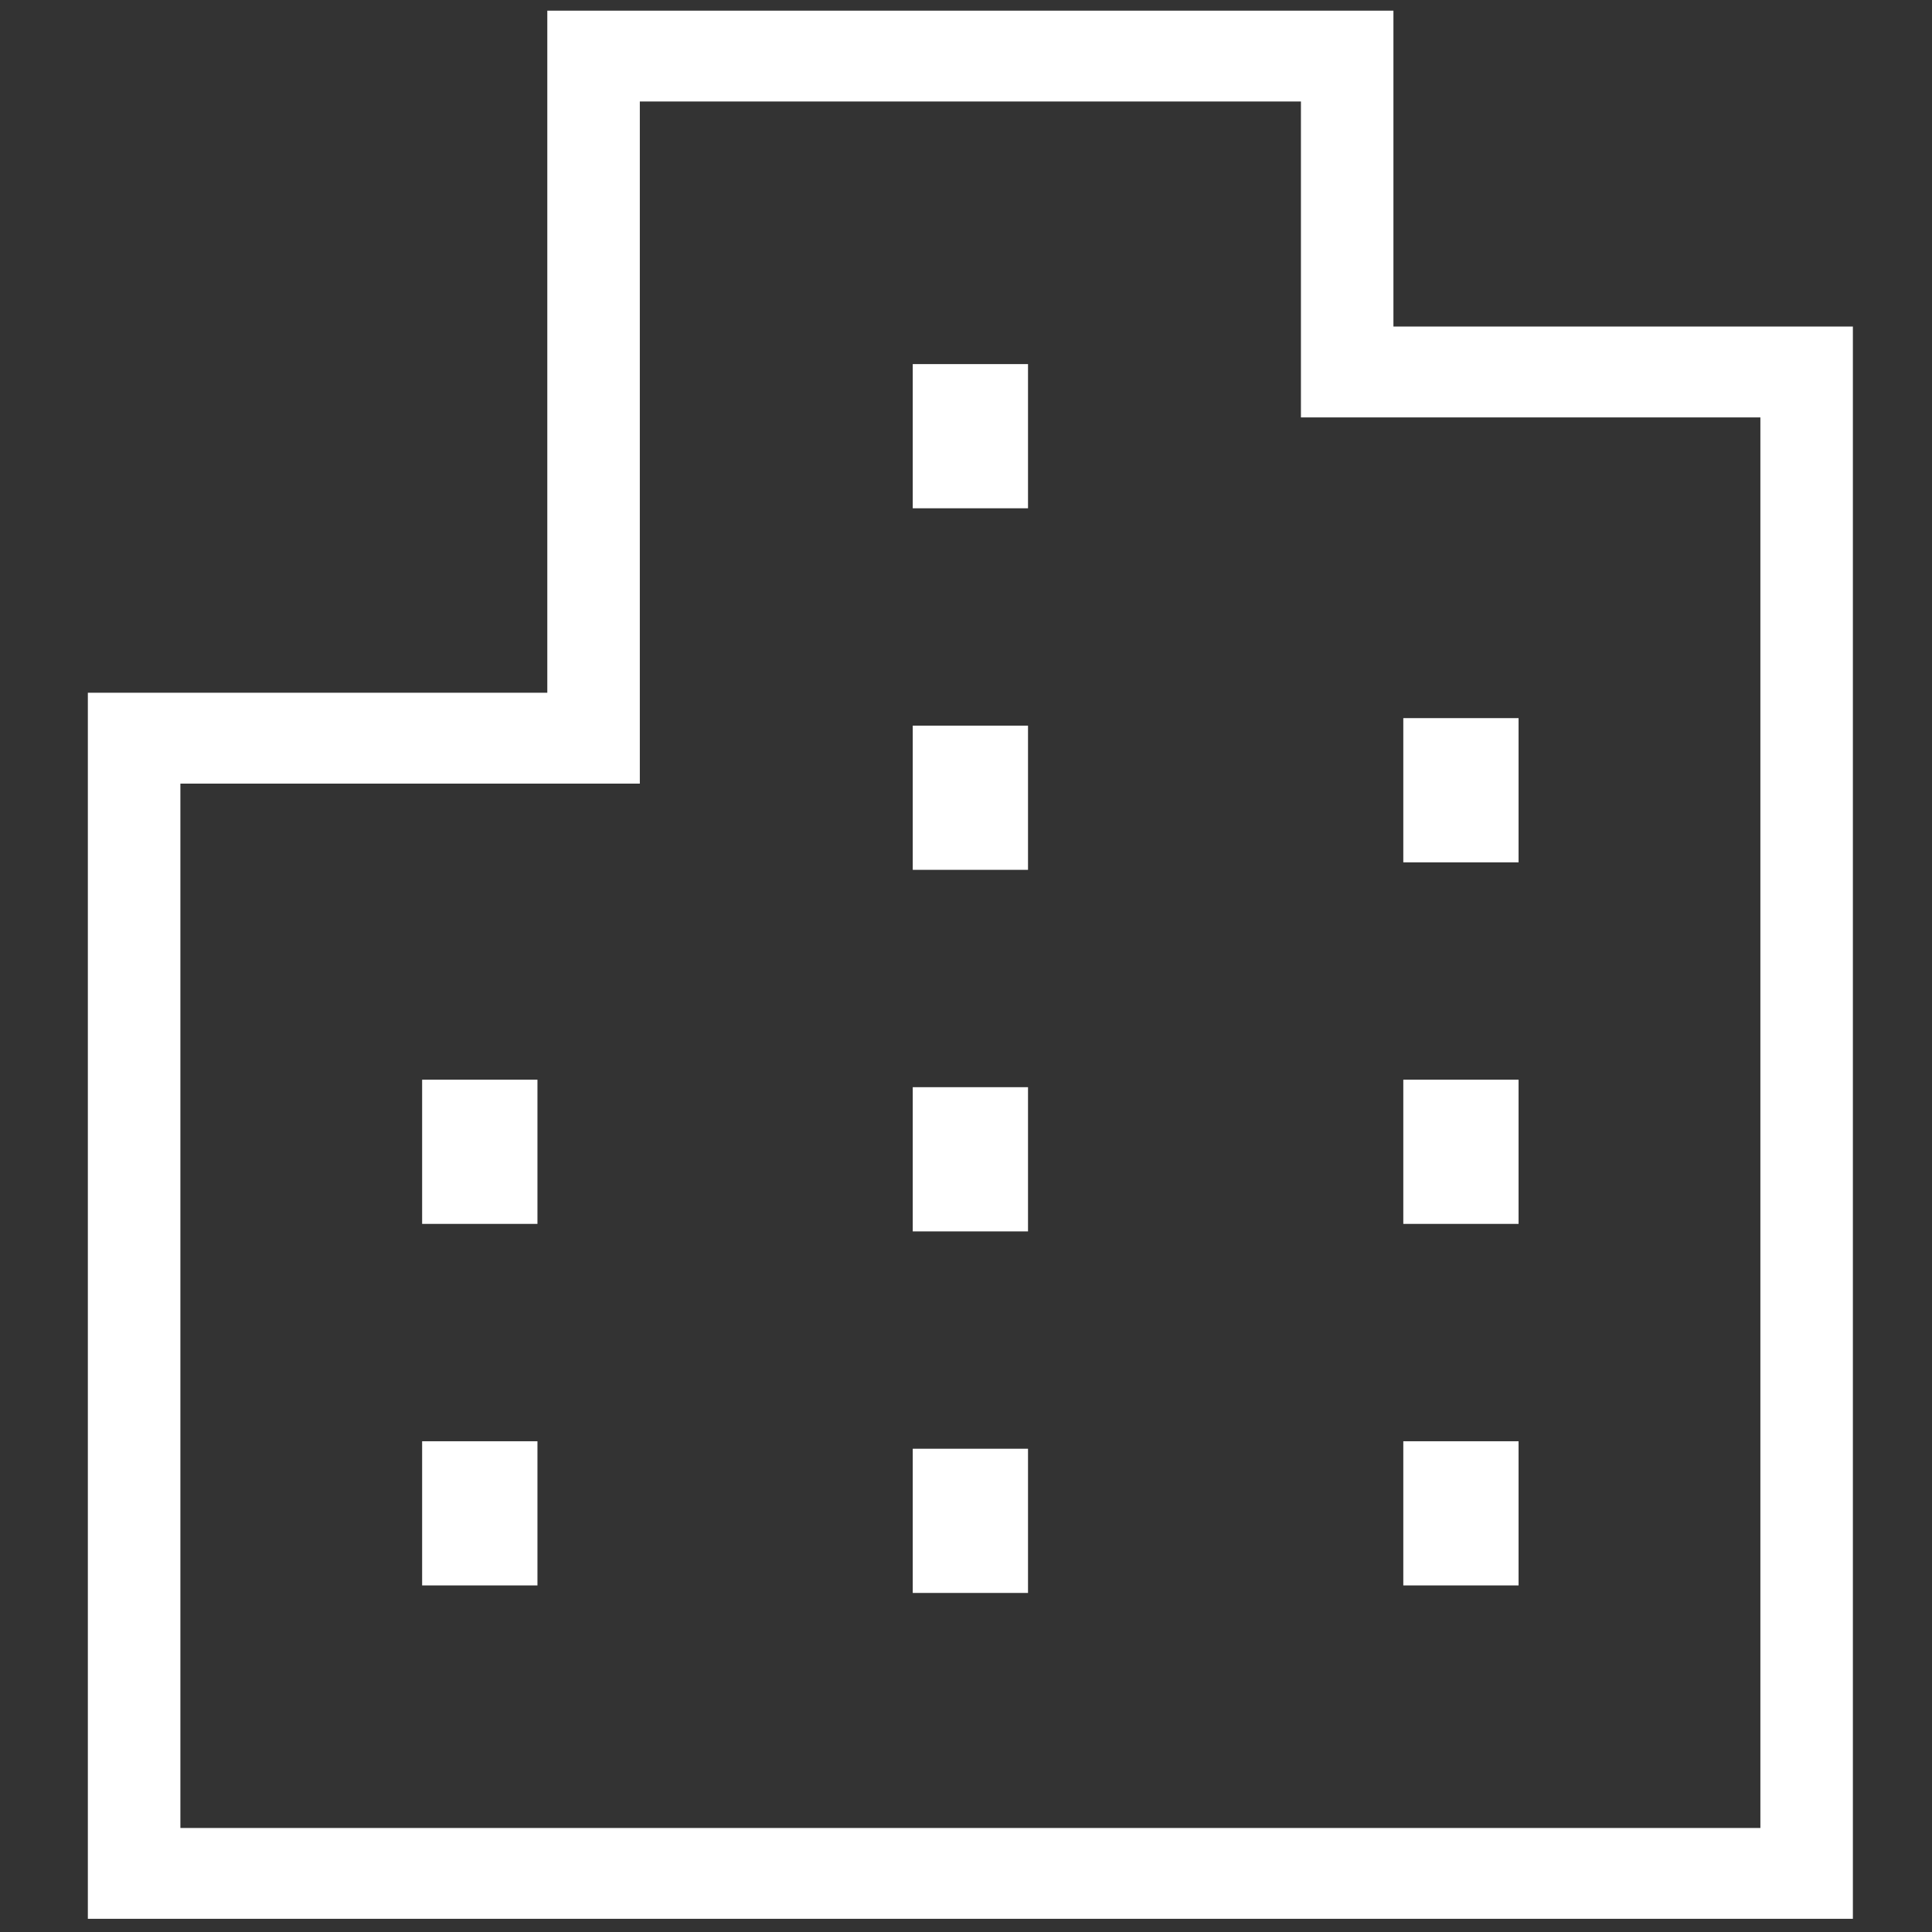
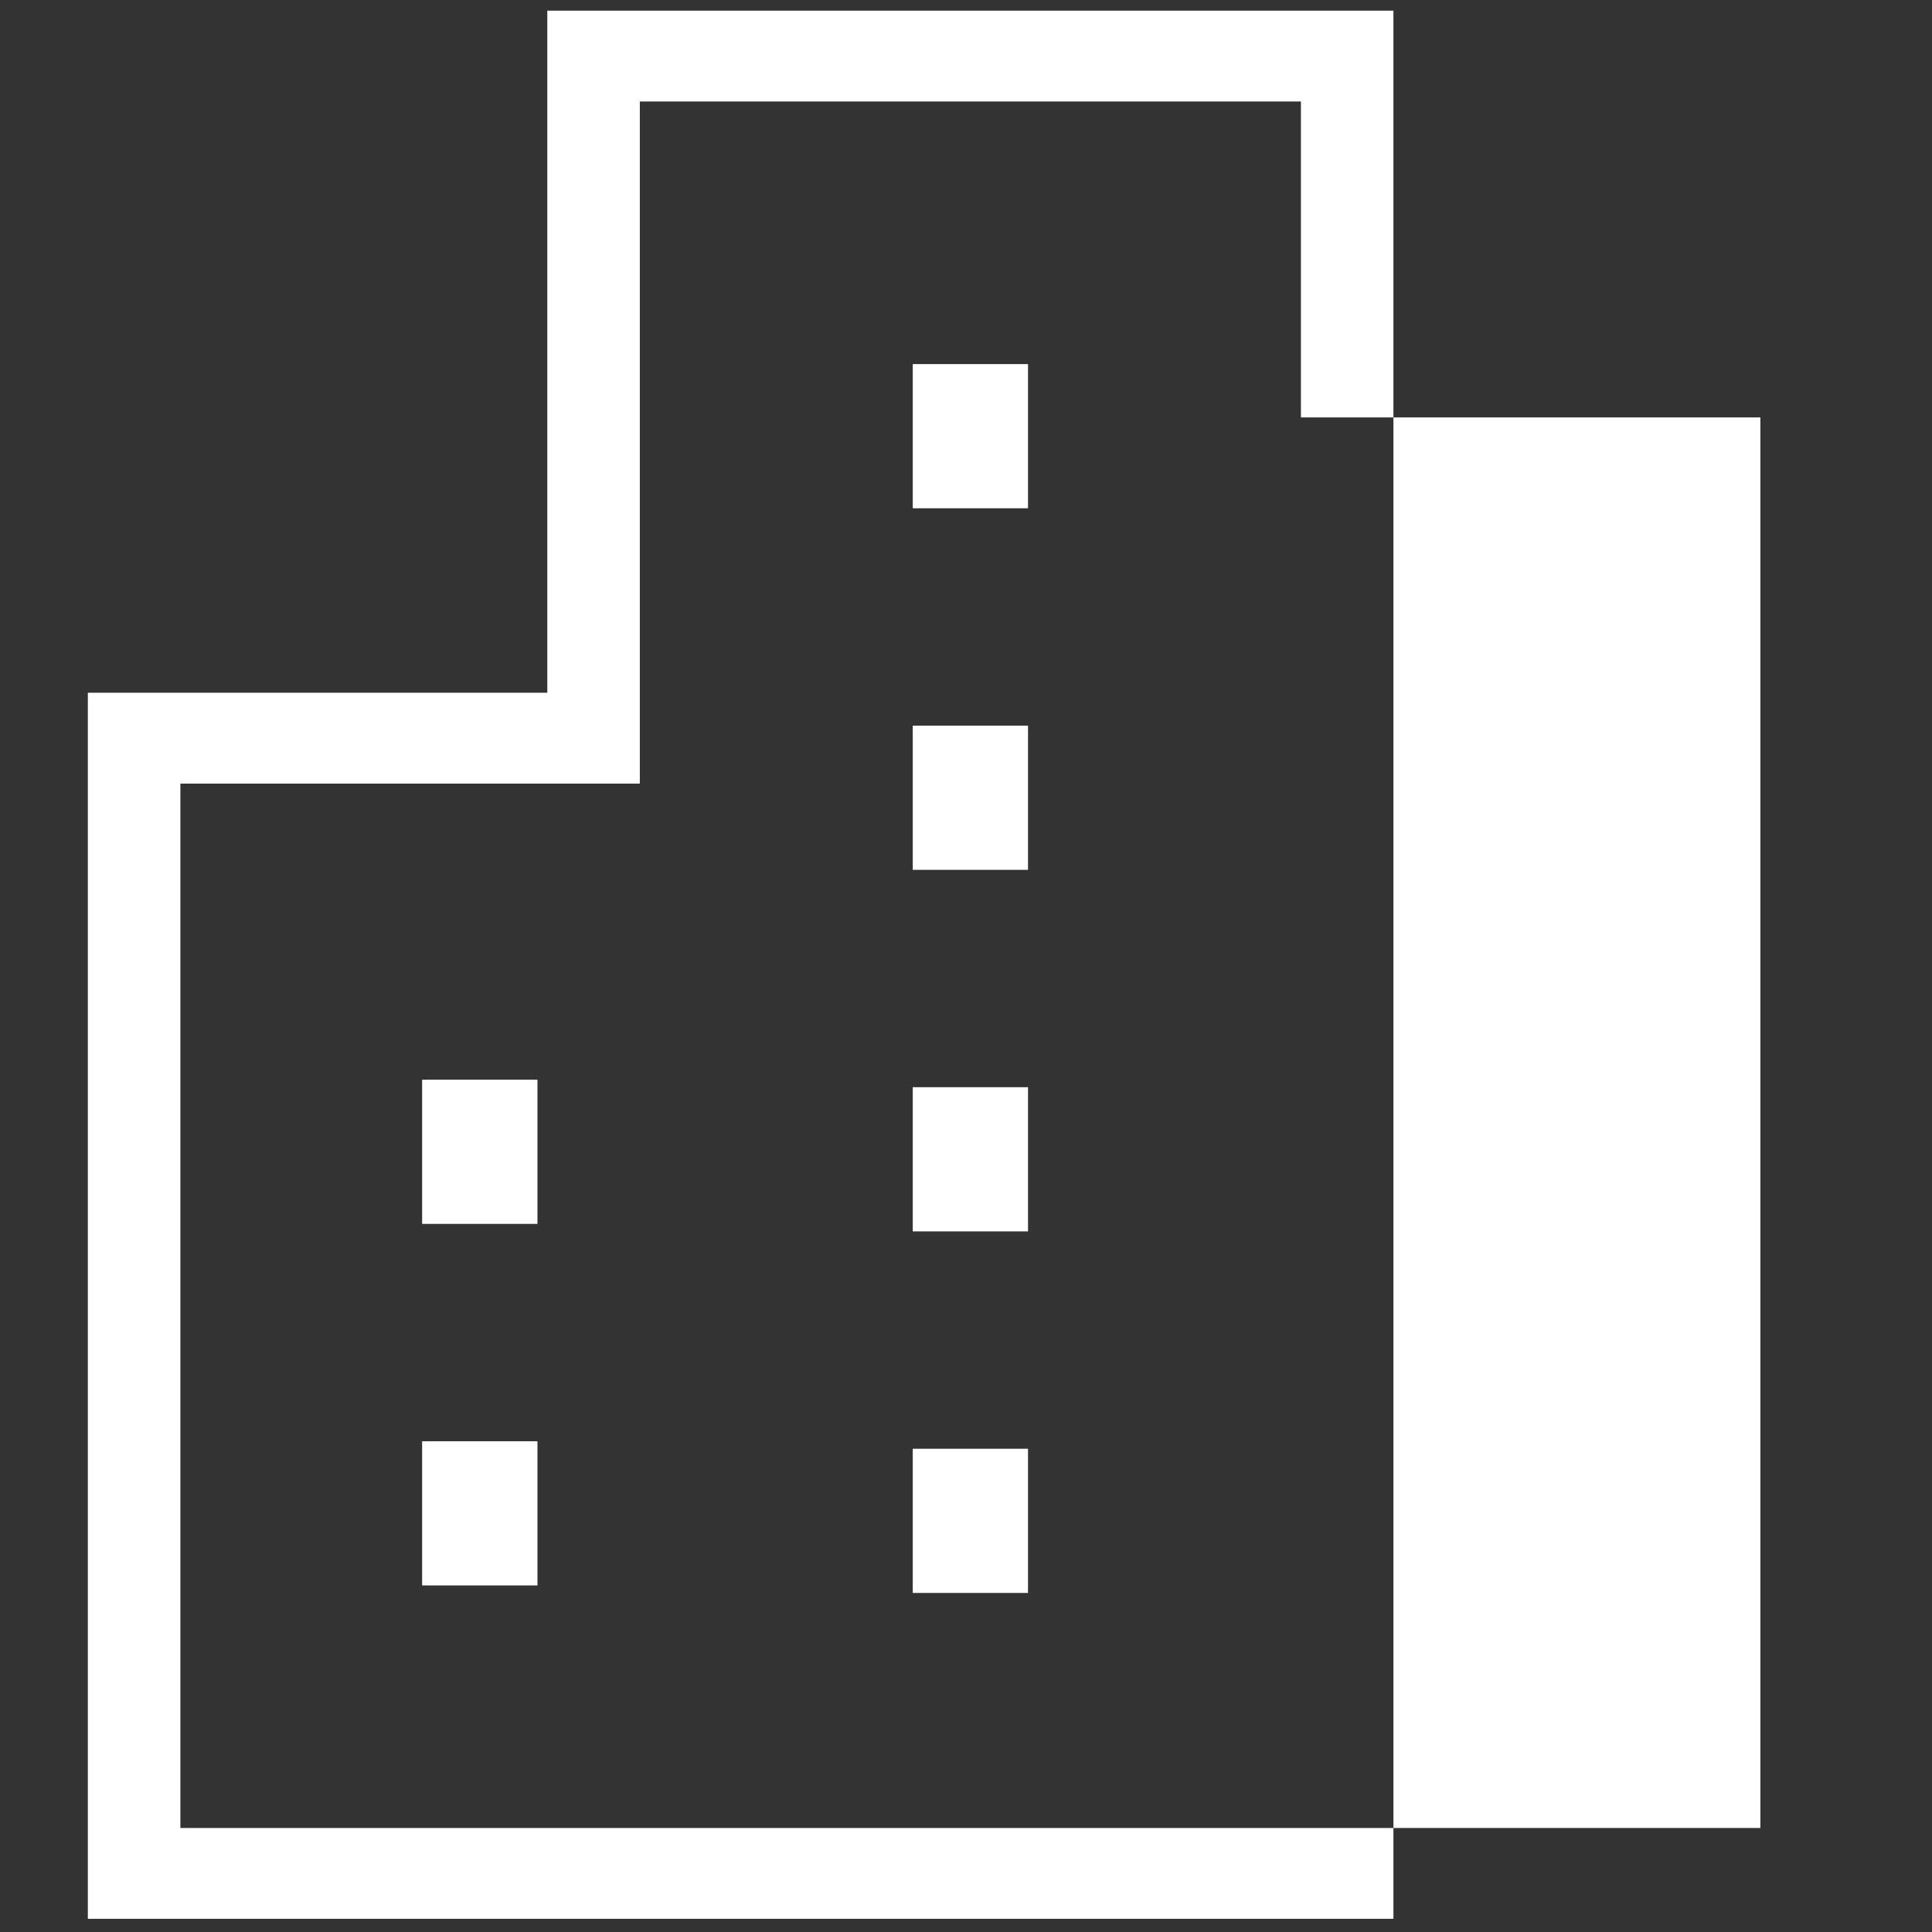
<svg xmlns="http://www.w3.org/2000/svg" xmlns:xlink="http://www.w3.org/1999/xlink" version="1.1" x="0px" y="0px" width="81px" height="81px" viewBox="587.85 1019.449 81 81" enable-background="new 587.85 1019.449 81 81" xml:space="preserve">
  <rect x="587.85" y="1019.449" width="81" height="81" fill="#333333" stroke="none" />
  <defs>
</defs>
  <rect x="391.85" y="927.396" display="none" fill="#002963" width="477" height="297" />
  <g>
    <defs>
-       <polygon id="SVGID_1_" points="391.85,923.396 1591.85,923.396 1591.85,443.738 391.85,443.449   " />
-     </defs>
+       </defs>
    <clipPath id="SVGID_3_">
      <use xlink:href="#SVGID_1_" overflow="visible" />
    </clipPath>
    <g id="NCA機体4.psd_1_" clip-path="url(#SVGID_3_)">
      <defs>
        <rect id="SVGID_2_" x="363.459" y="-204.206" transform="matrix(0.112 -0.994 0.994 0.112 162.266 1583.053)" width="1206.605" height="1809.908" />
      </defs>
      <clipPath id="SVGID_4_">
        <use xlink:href="#SVGID_2_" overflow="visible" />
      </clipPath>
    </g>
  </g>
-   <path fill="#FFFFFF" d="M665.533,1099.896h-74v-51.403h19.263v-28.597h35.474v13.244h19.263V1099.896z M595.412,1096.087h66.243  v-59.138h-19.263v-13.244h-27.717v28.597h-19.262V1096.087z" />
+   <path fill="#FFFFFF" d="M665.533,1099.896h-74v-51.403h19.263v-28.597h35.474v13.244V1099.896z M595.412,1096.087h66.243  v-59.138h-19.263v-13.244h-27.717v28.597h-19.262V1096.087z" />
  <rect x="626.117" y="1034.714" fill="#FFFFFF" width="4.833" height="6.045" />
  <rect x="626.117" y="1049.872" fill="#FFFFFF" width="4.833" height="6.045" />
  <rect x="626.117" y="1065.03" fill="#FFFFFF" width="4.833" height="6.046" />
  <rect x="626.117" y="1080.188" fill="#FFFFFF" width="4.833" height="6.046" />
  <rect x="646.684" y="1049.557" fill="#FFFFFF" width="4.833" height="6.046" />
  <rect x="646.684" y="1064.716" fill="#FFFFFF" width="4.833" height="6.045" />
  <rect x="646.684" y="1079.874" fill="#FFFFFF" width="4.833" height="6.045" />
  <rect x="605.548" y="1064.716" fill="#FFFFFF" width="4.835" height="6.045" />
  <rect x="605.548" y="1079.874" fill="#FFFFFF" width="4.835" height="6.045" />
  <rect id="_x3C_スライス_x3E__12_" x="587.85" y="1019.449" fill="none" width="81" height="81" />
</svg>